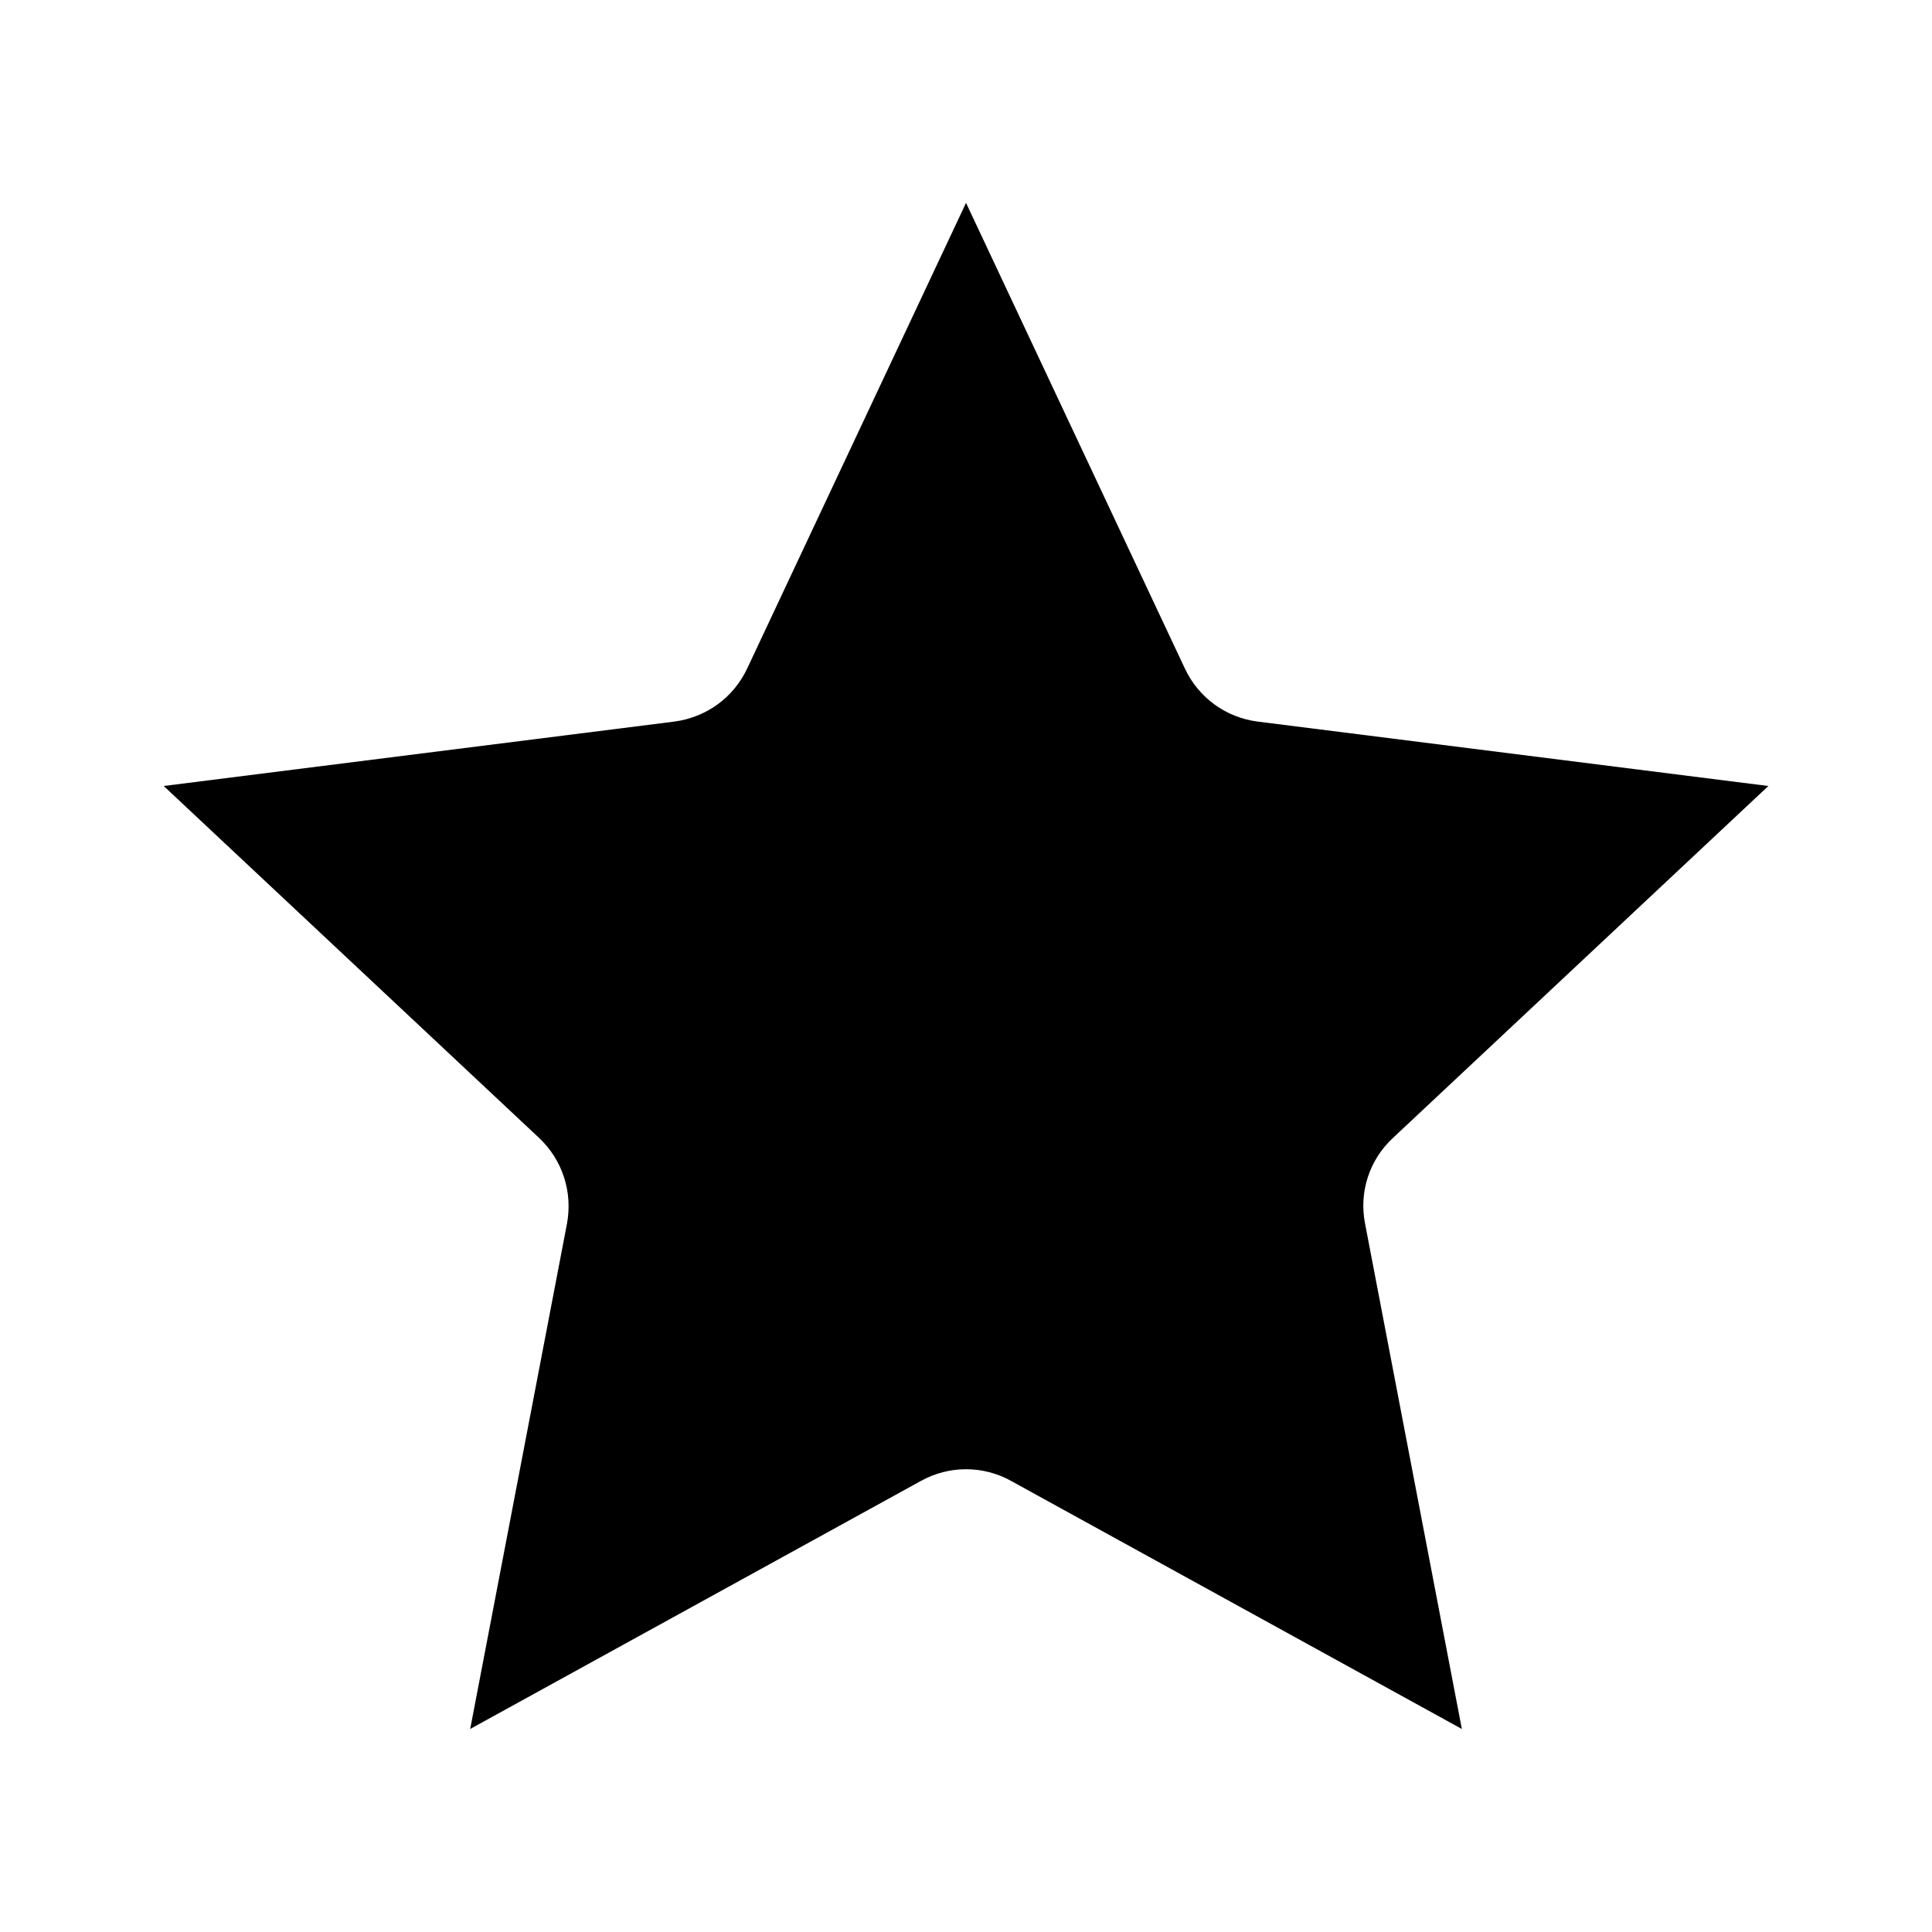
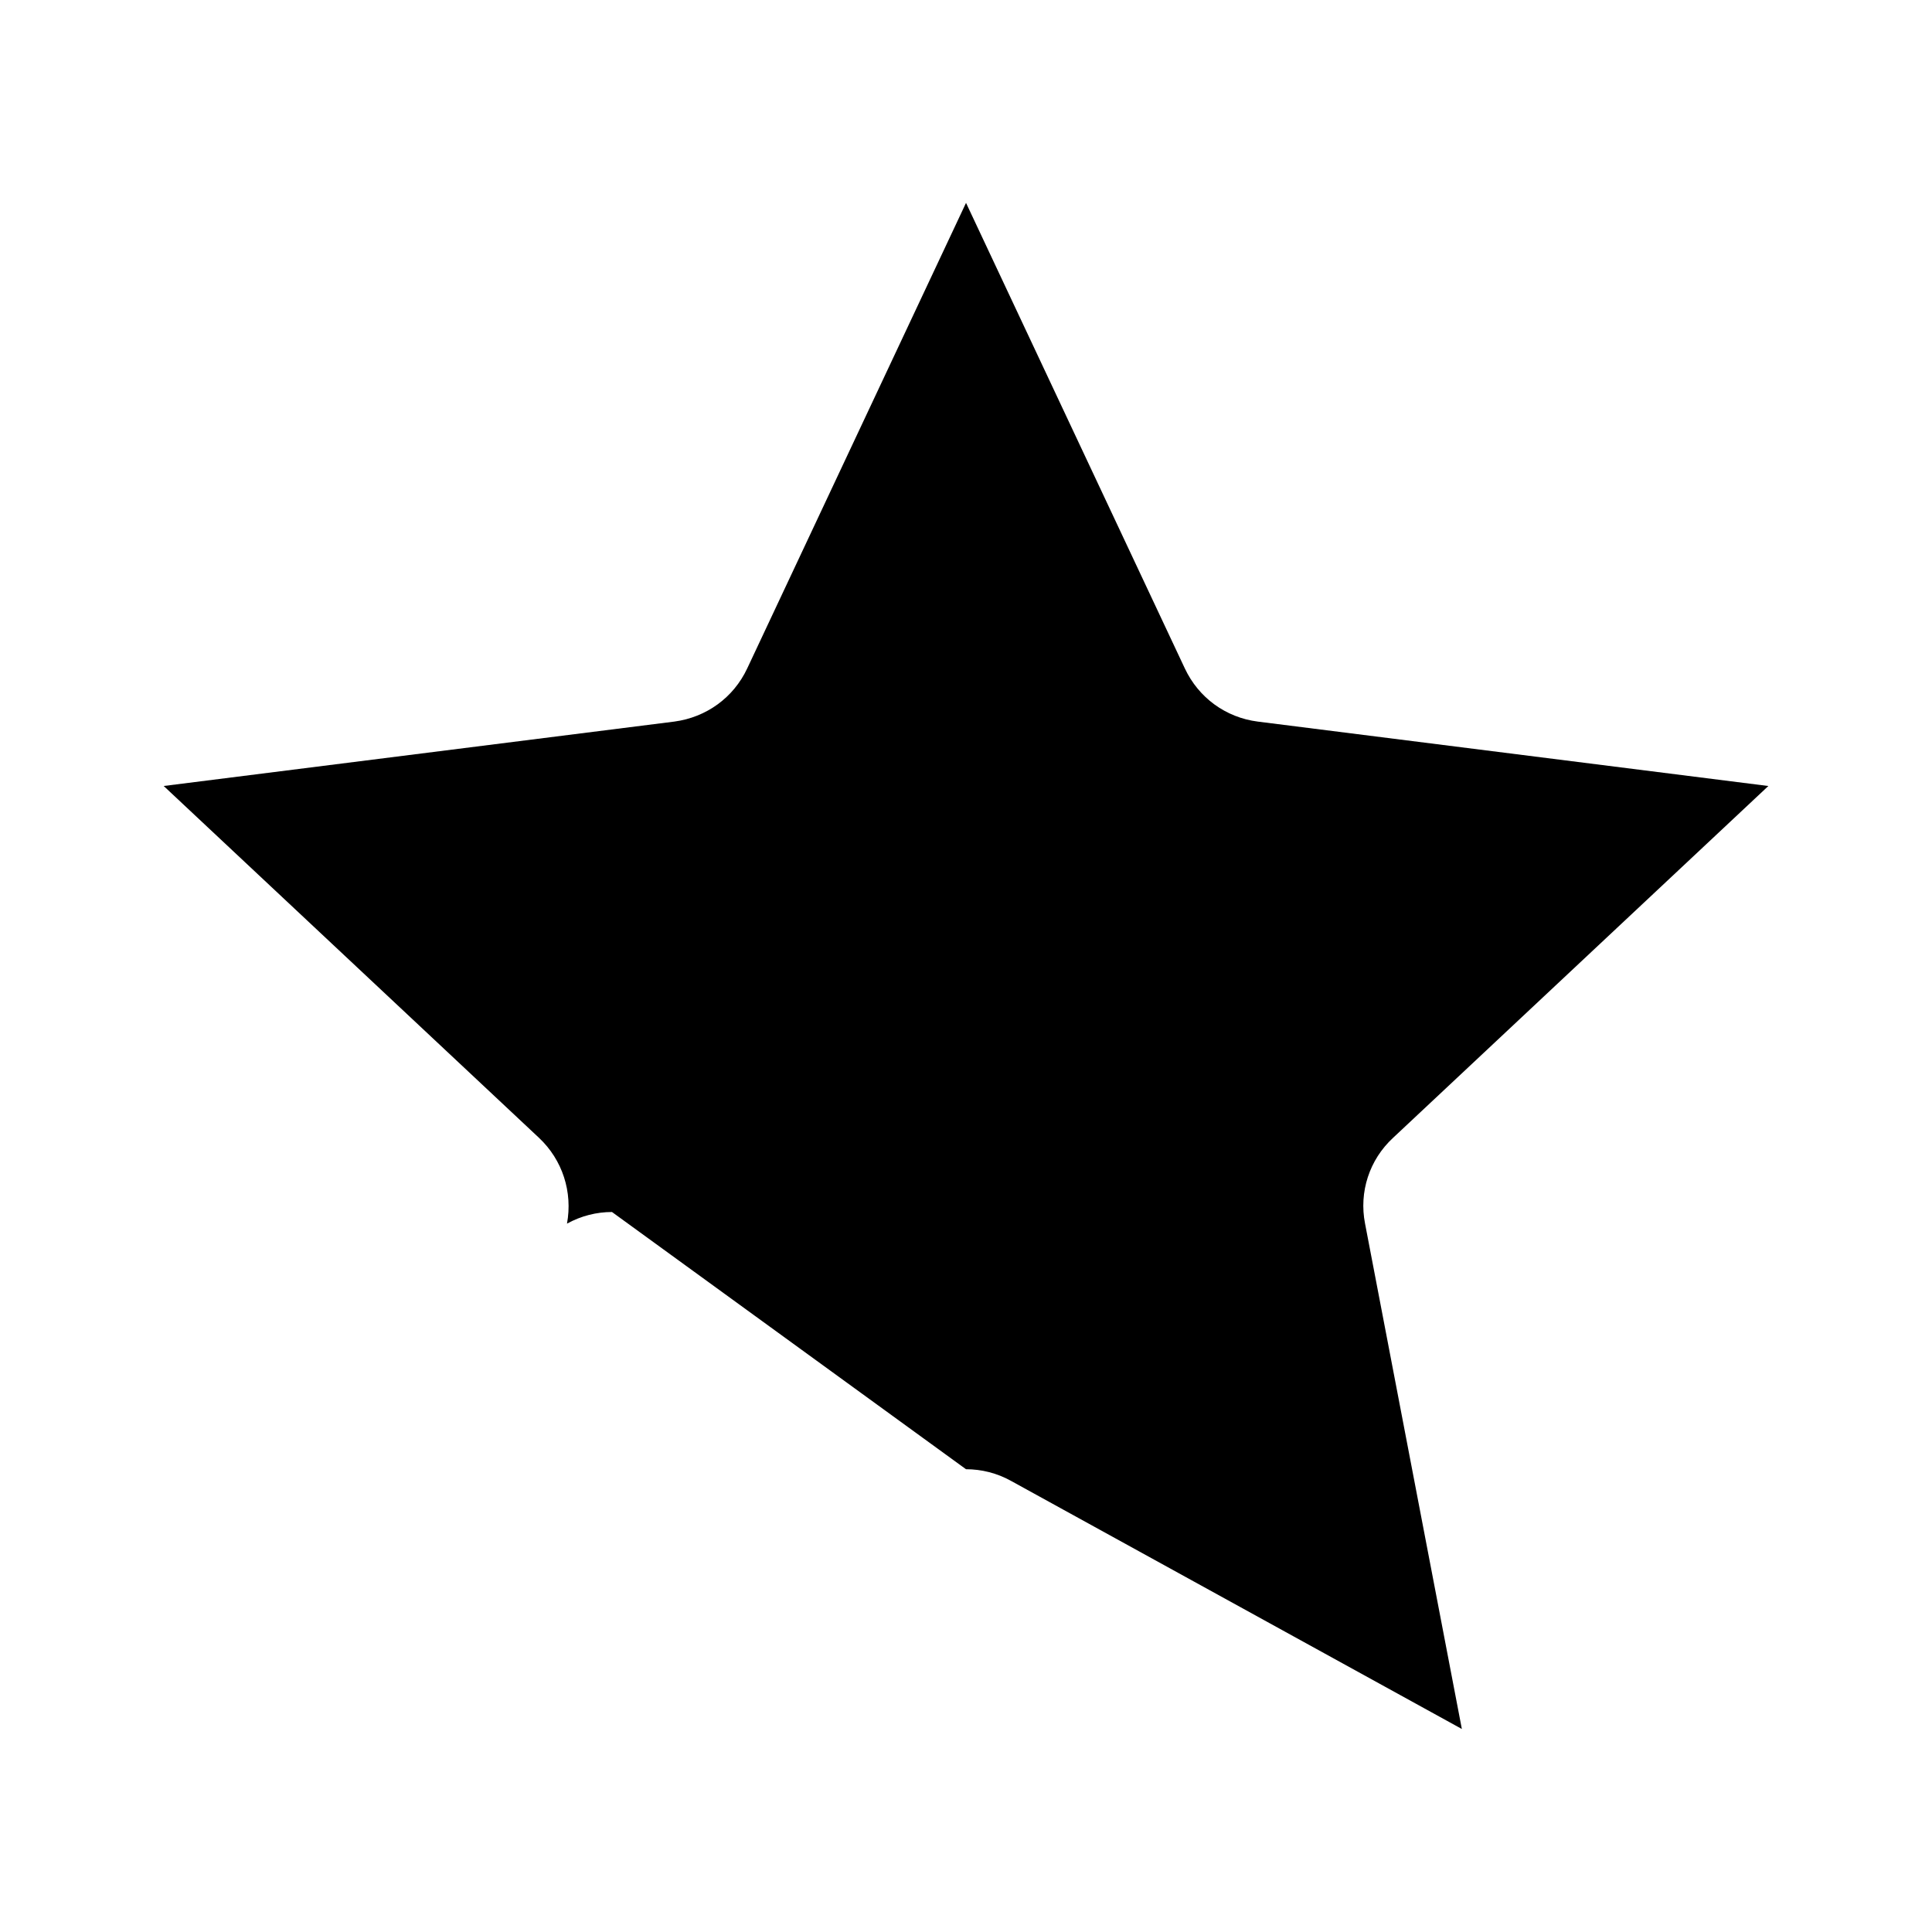
<svg xmlns="http://www.w3.org/2000/svg" fill="#000000" width="800px" height="800px" version="1.1" viewBox="144 144 512 512">
-   <path d="m400 533.36c4.113 0 8.227 1.027 11.926 3.086l119.48 65.754-25.652-133.92c-1.645-8.379 1.133-16.914 7.402-22.723l99.477-93.258-135.31-17.07c-8.484-1.078-15.68-6.324-19.328-14.086l-57.988-123.38-57.988 123.38c-3.648 7.762-10.848 12.957-19.328 14.086l-135.31 17.066 99.477 93.258c6.219 5.859 8.945 14.344 7.402 22.723l-25.652 133.92 119.48-65.754c3.75-2.055 7.812-3.082 11.926-3.082z" fill-rule="evenodd" />
+   <path d="m400 533.36c4.113 0 8.227 1.027 11.926 3.086l119.48 65.754-25.652-133.92c-1.645-8.379 1.133-16.914 7.402-22.723l99.477-93.258-135.31-17.07c-8.484-1.078-15.68-6.324-19.328-14.086l-57.988-123.38-57.988 123.38c-3.648 7.762-10.848 12.957-19.328 14.086l-135.31 17.066 99.477 93.258c6.219 5.859 8.945 14.344 7.402 22.723c3.75-2.055 7.812-3.082 11.926-3.082z" fill-rule="evenodd" />
</svg>